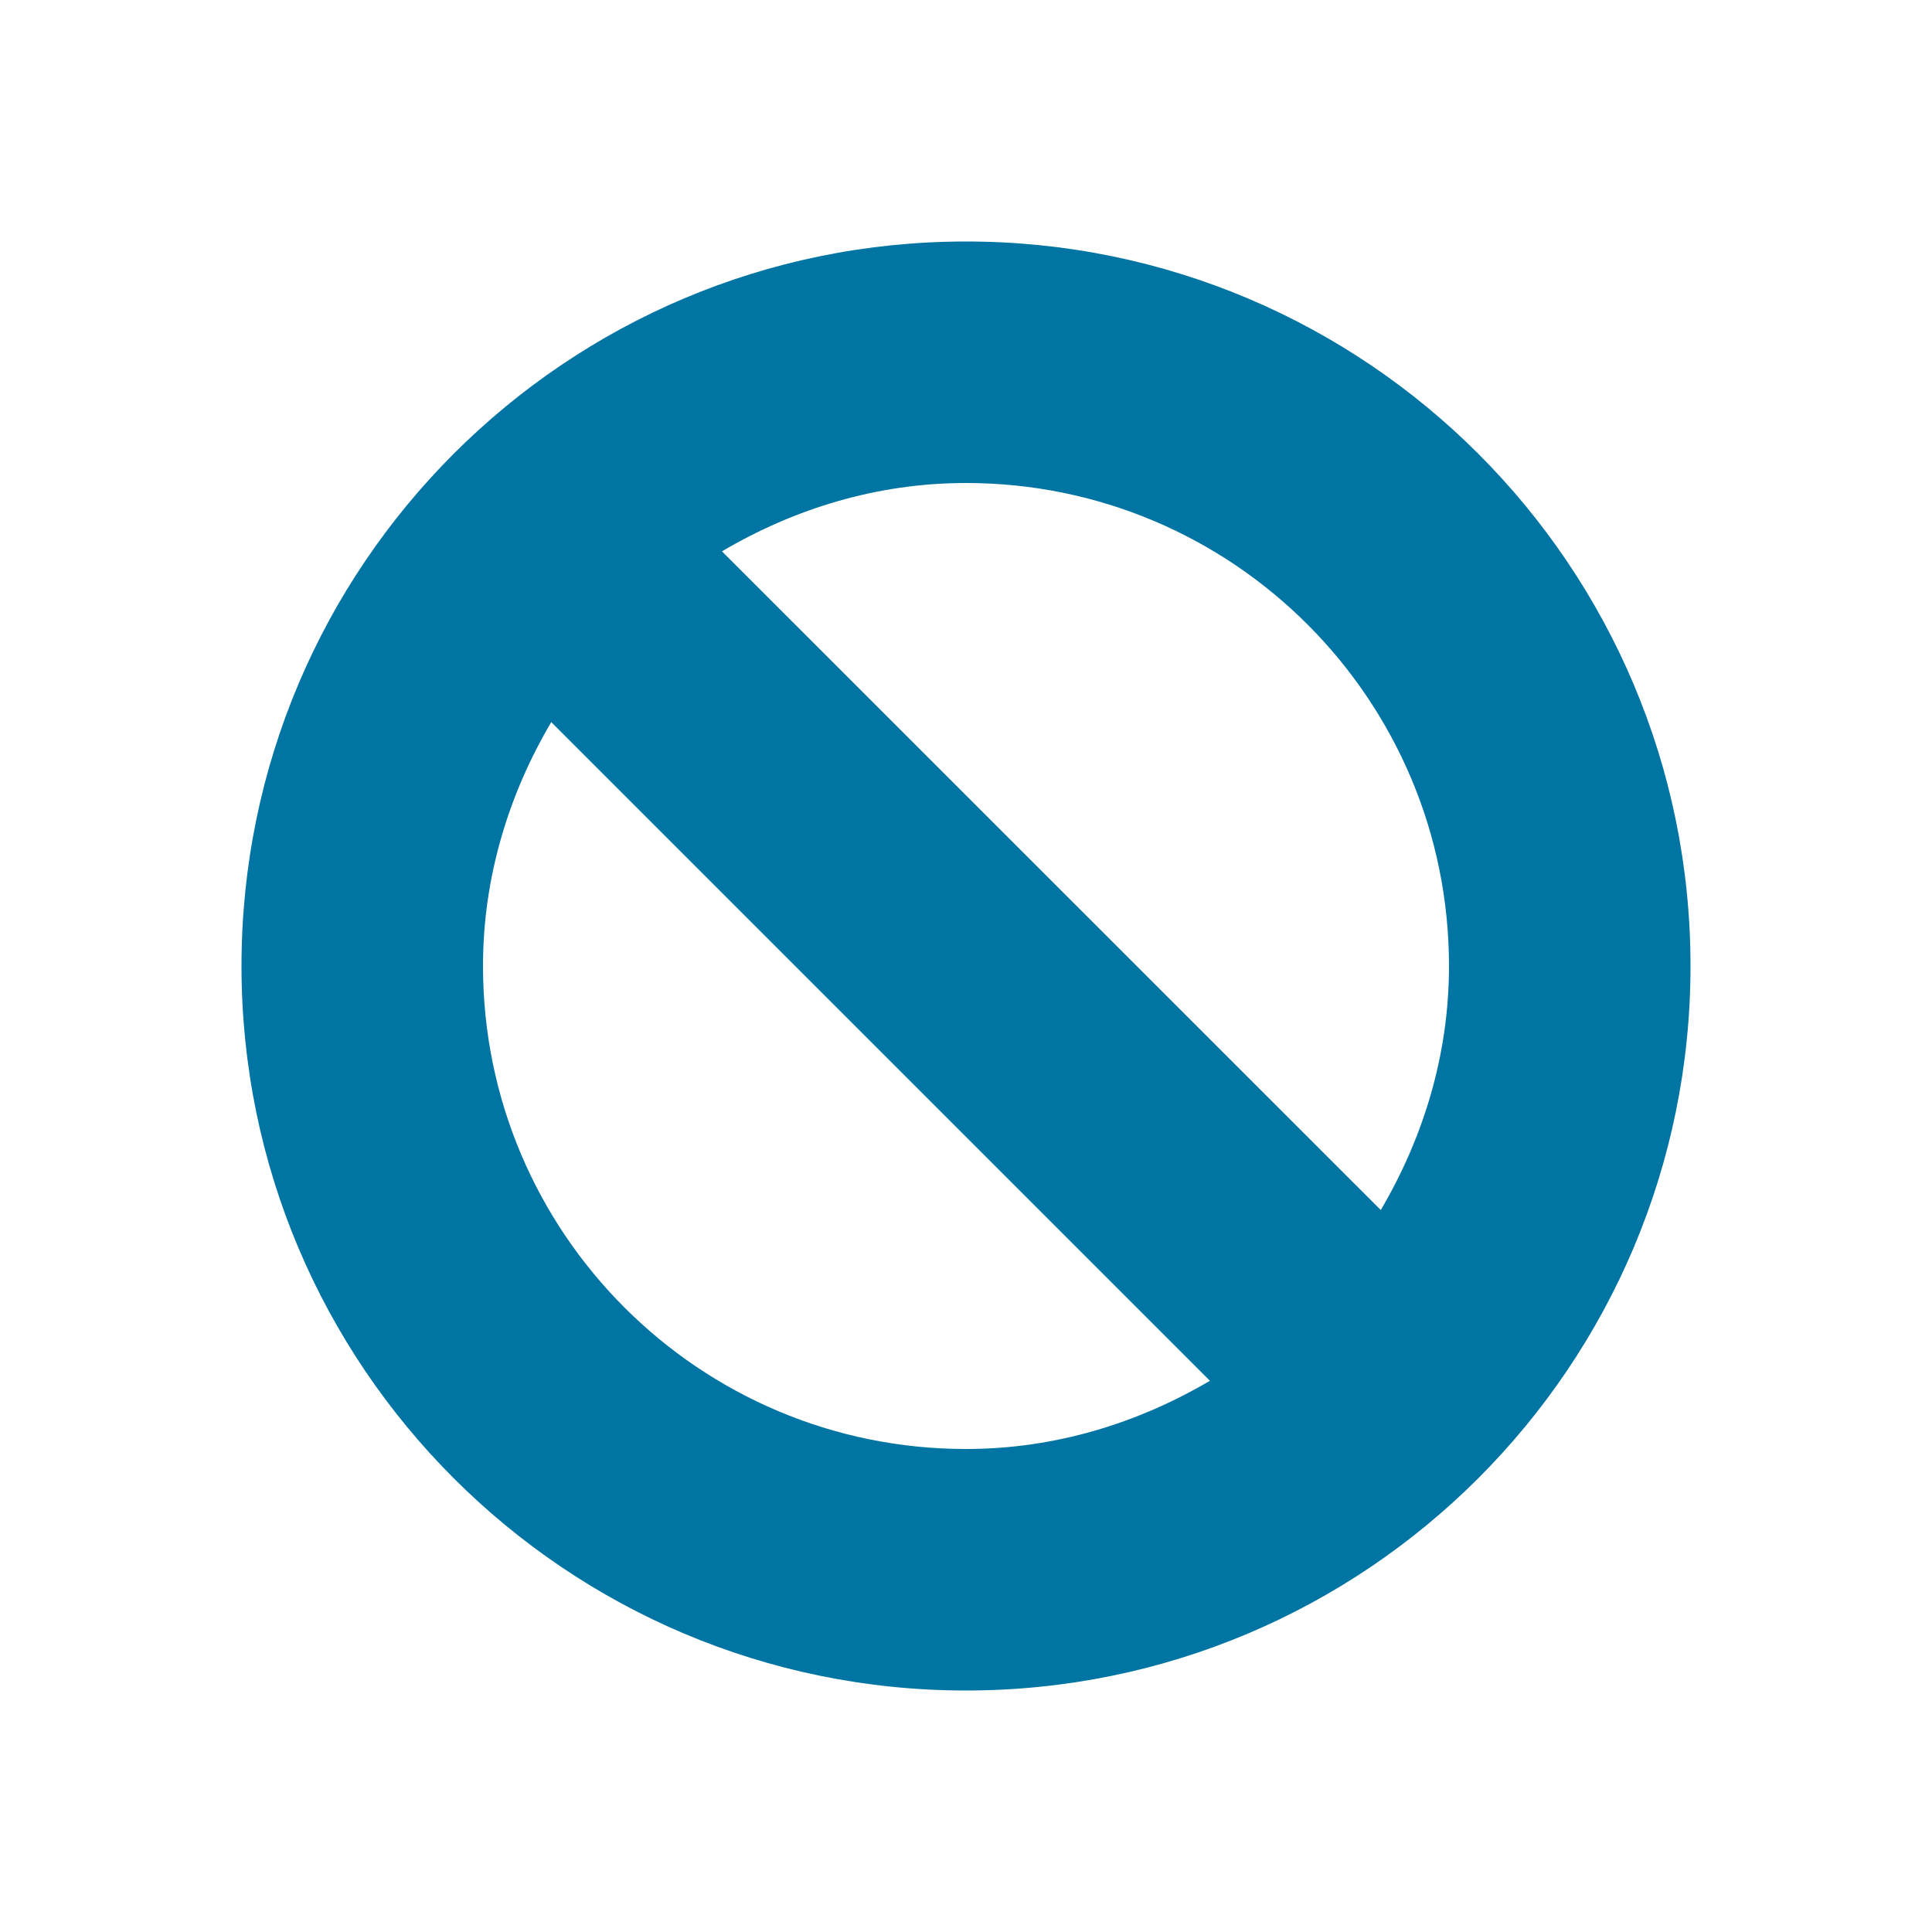
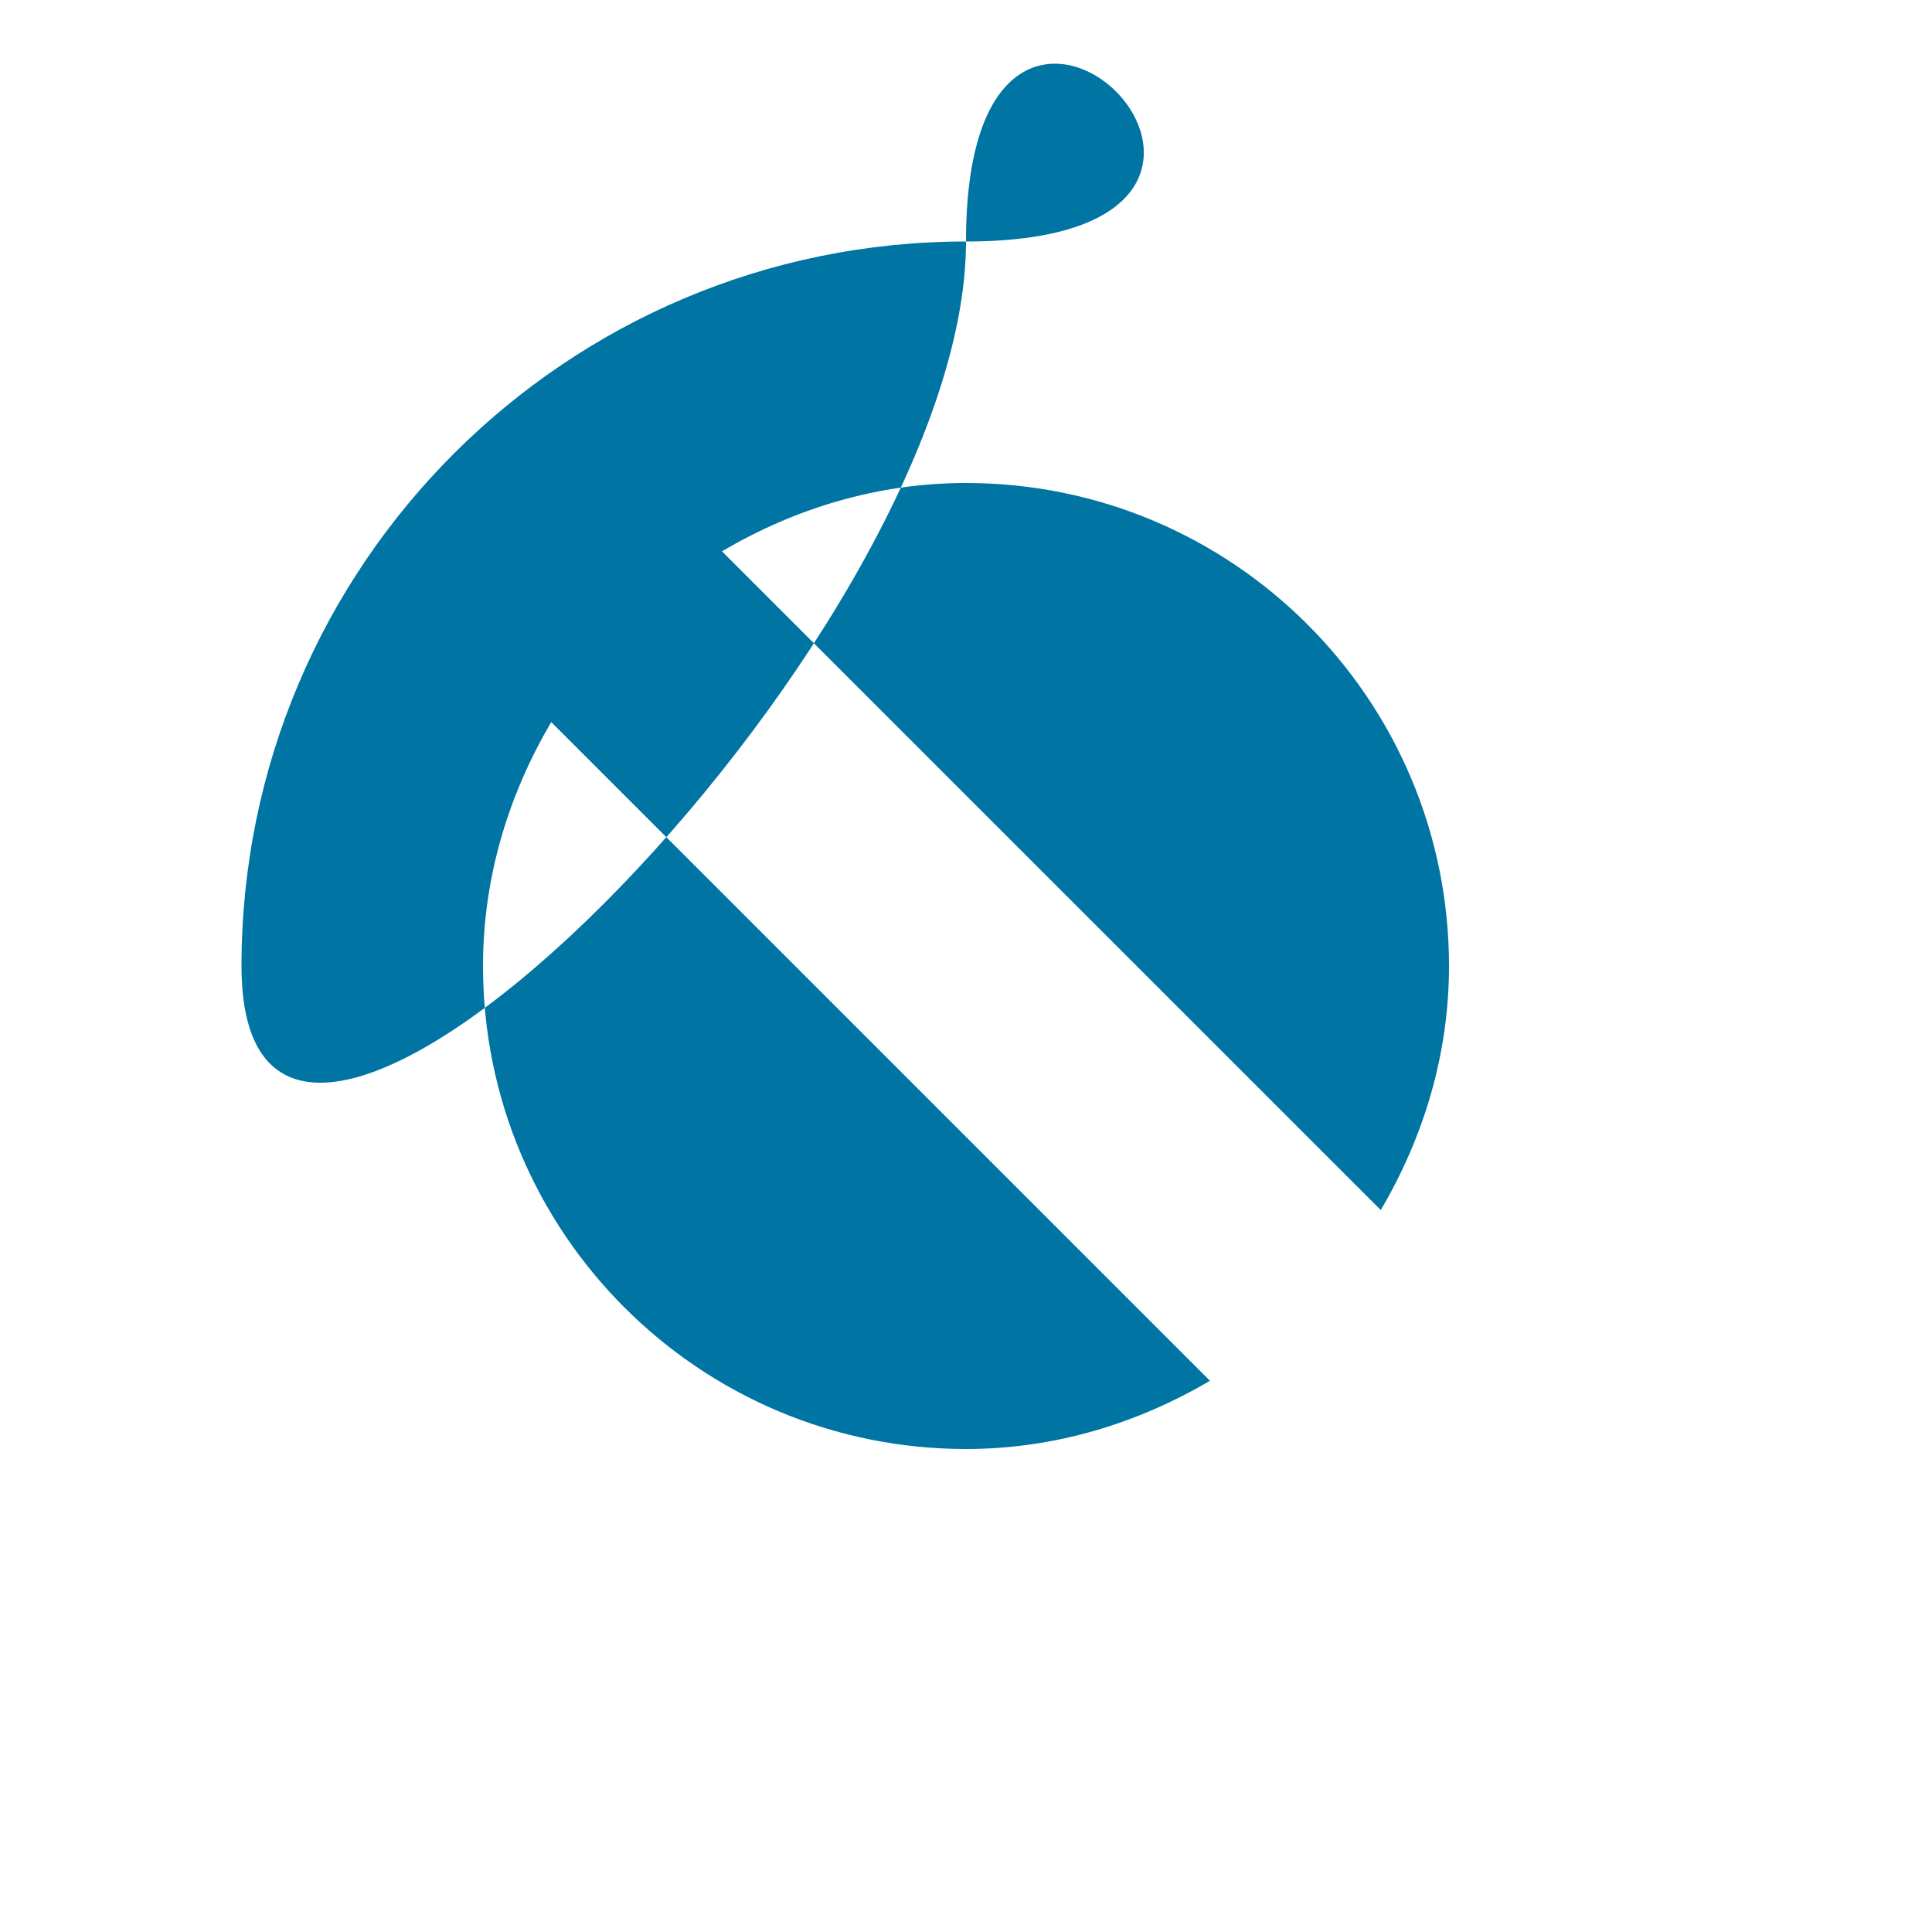
<svg xmlns="http://www.w3.org/2000/svg" version="1.1" x="0px" y="0px" width="16px" height="16px" viewBox="0 0 16 16" style="enable-background:new 0 0 16 16;" xml:space="preserve">
  <g id="Rectangle_1_1_" style="enable-background:new    ;">
</g>
  <g id="Ellipse_1_1_" style="enable-background:new    ;">
-     <path style="fill:#0074A2;" d="M8,2C4.687,2,2,4.687,2,8s2.687,6,6,6s6-2.687,6-6S11.313,2,8,2z M12,8   c0,0.74-0.215,1.426-0.565,2.021L5.979,4.566C6.574,4.215,7.259,4,8,4C10.209,4,12,5.791,12,8z M4,8c0-0.74,0.215-1.425,0.565-2.02   l5.455,5.455C9.425,11.785,8.74,12,8,12C5.791,12,4,10.209,4,8z" />
+     <path style="fill:#0074A2;" d="M8,2C4.687,2,2,4.687,2,8s6-2.687,6-6S11.313,2,8,2z M12,8   c0,0.74-0.215,1.426-0.565,2.021L5.979,4.566C6.574,4.215,7.259,4,8,4C10.209,4,12,5.791,12,8z M4,8c0-0.74,0.215-1.425,0.565-2.02   l5.455,5.455C9.425,11.785,8.74,12,8,12C5.791,12,4,10.209,4,8z" />
  </g>
</svg>